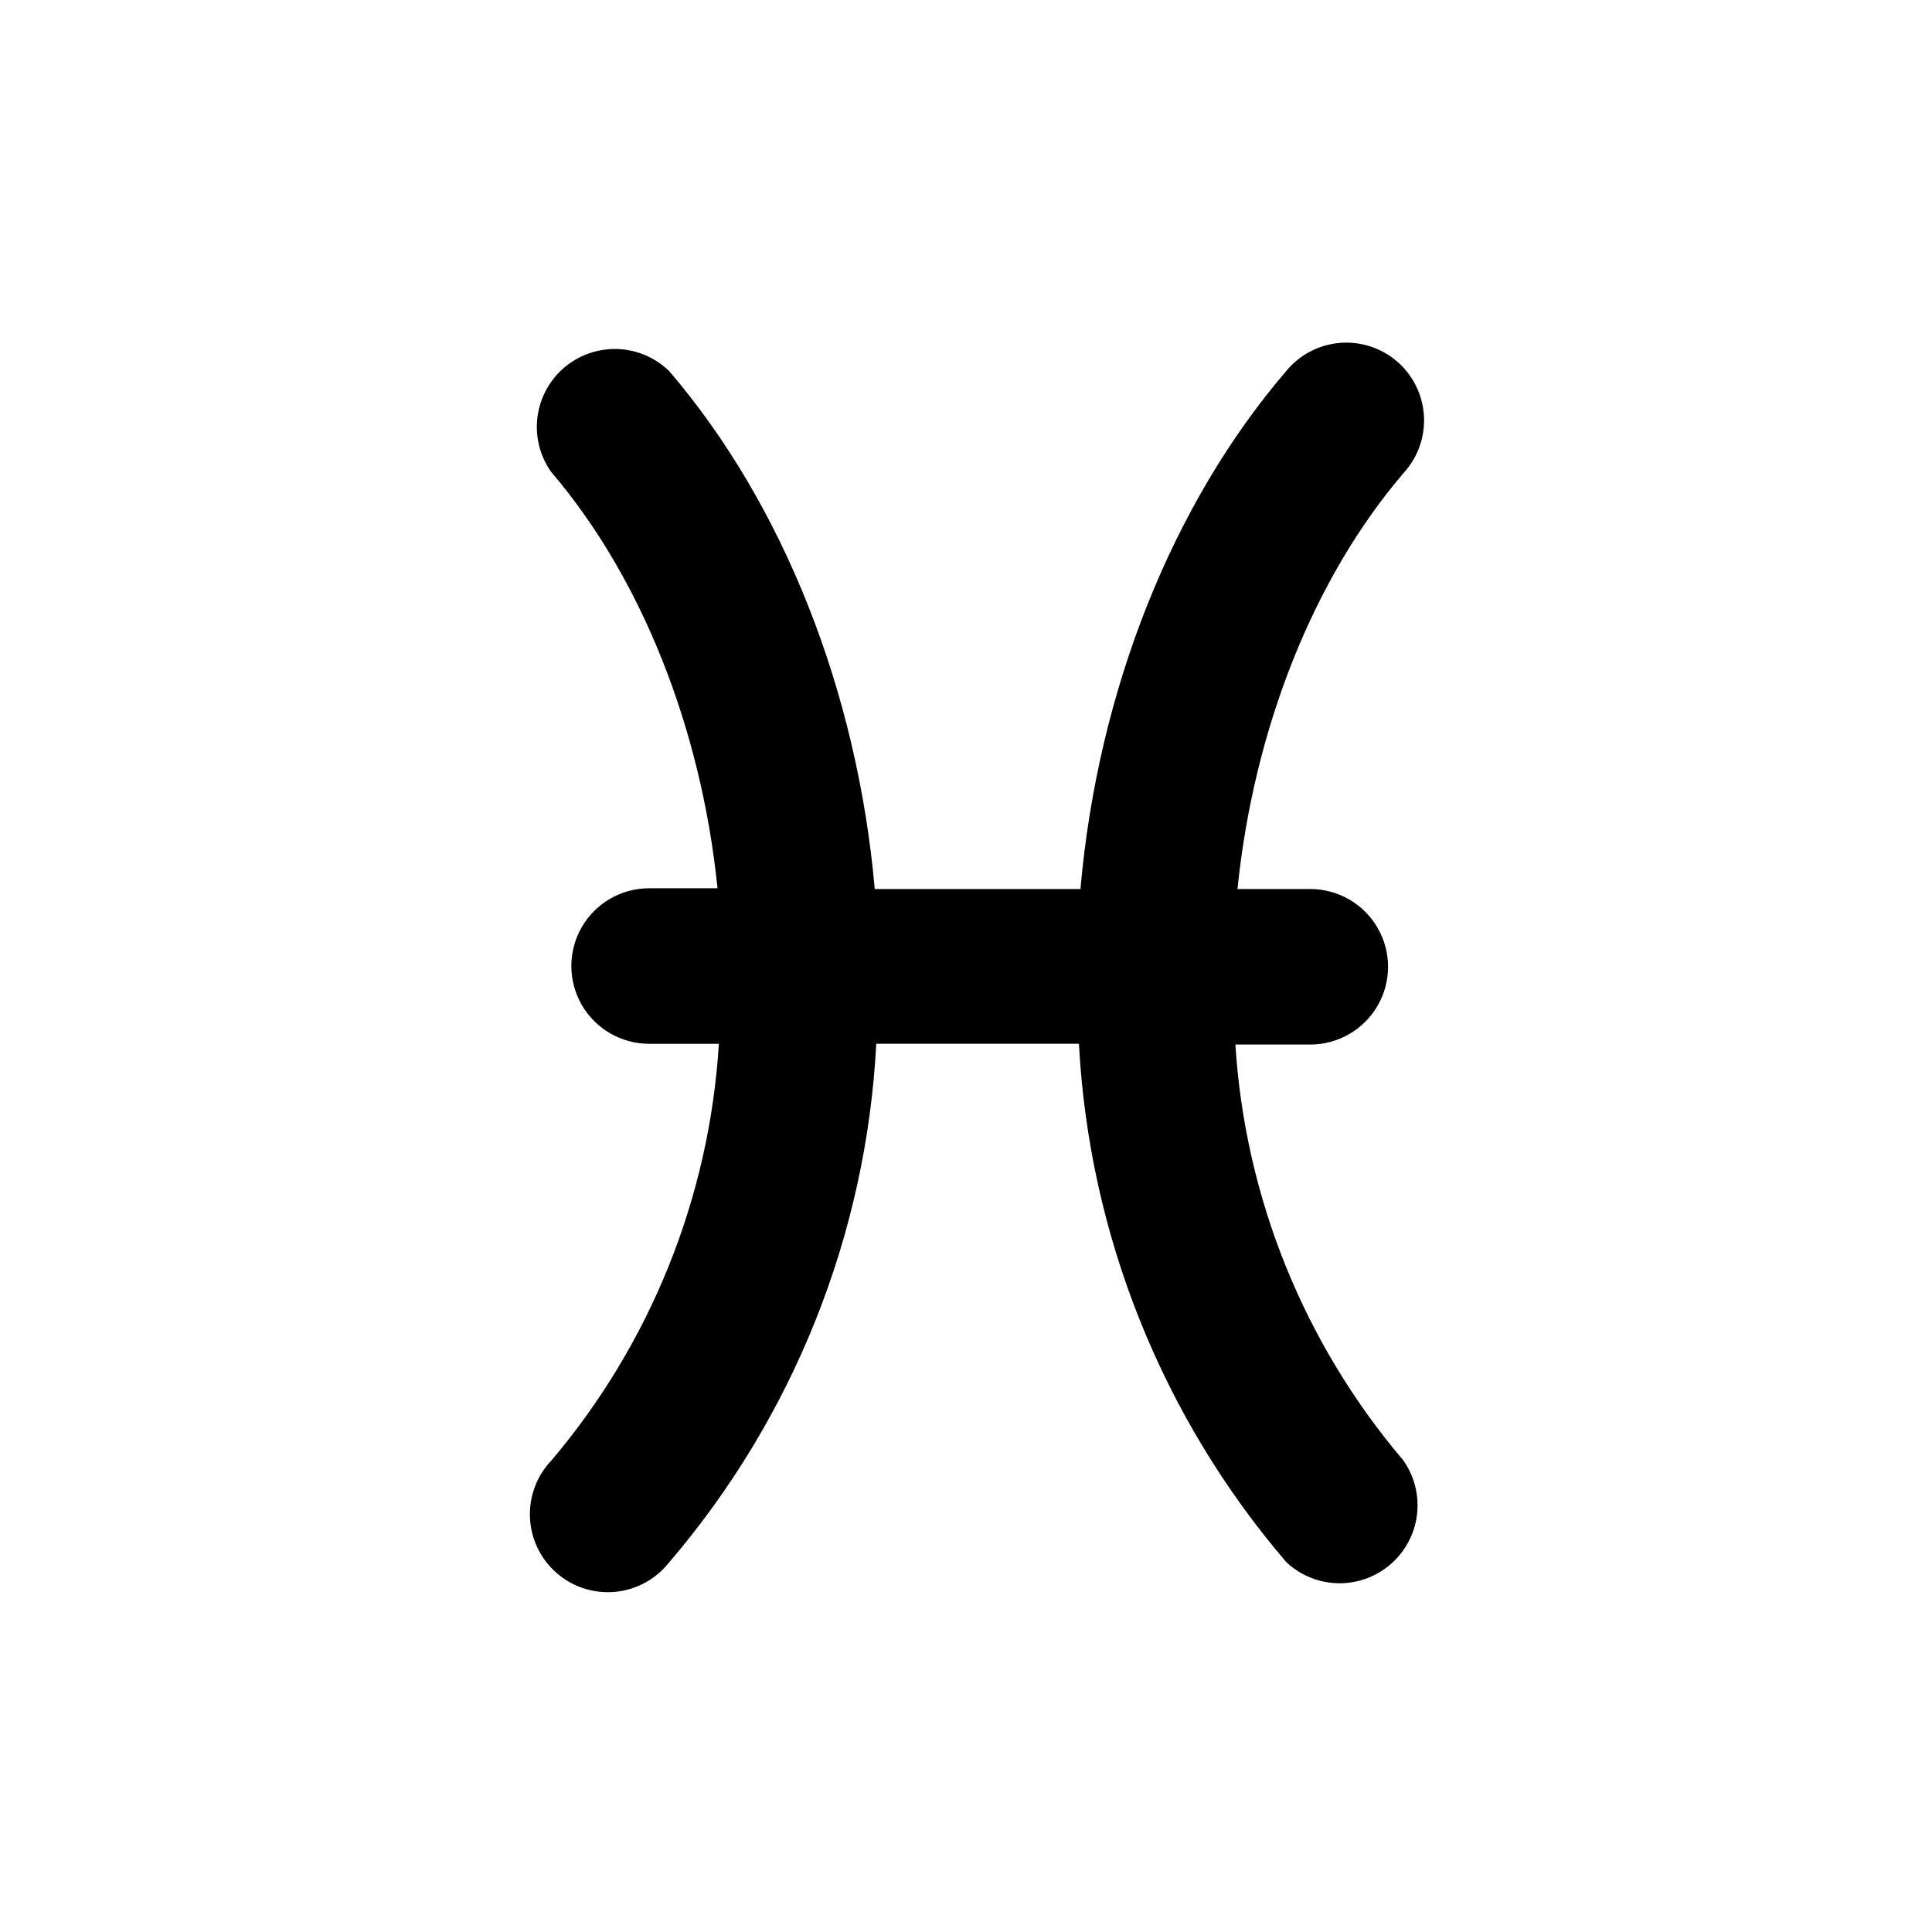
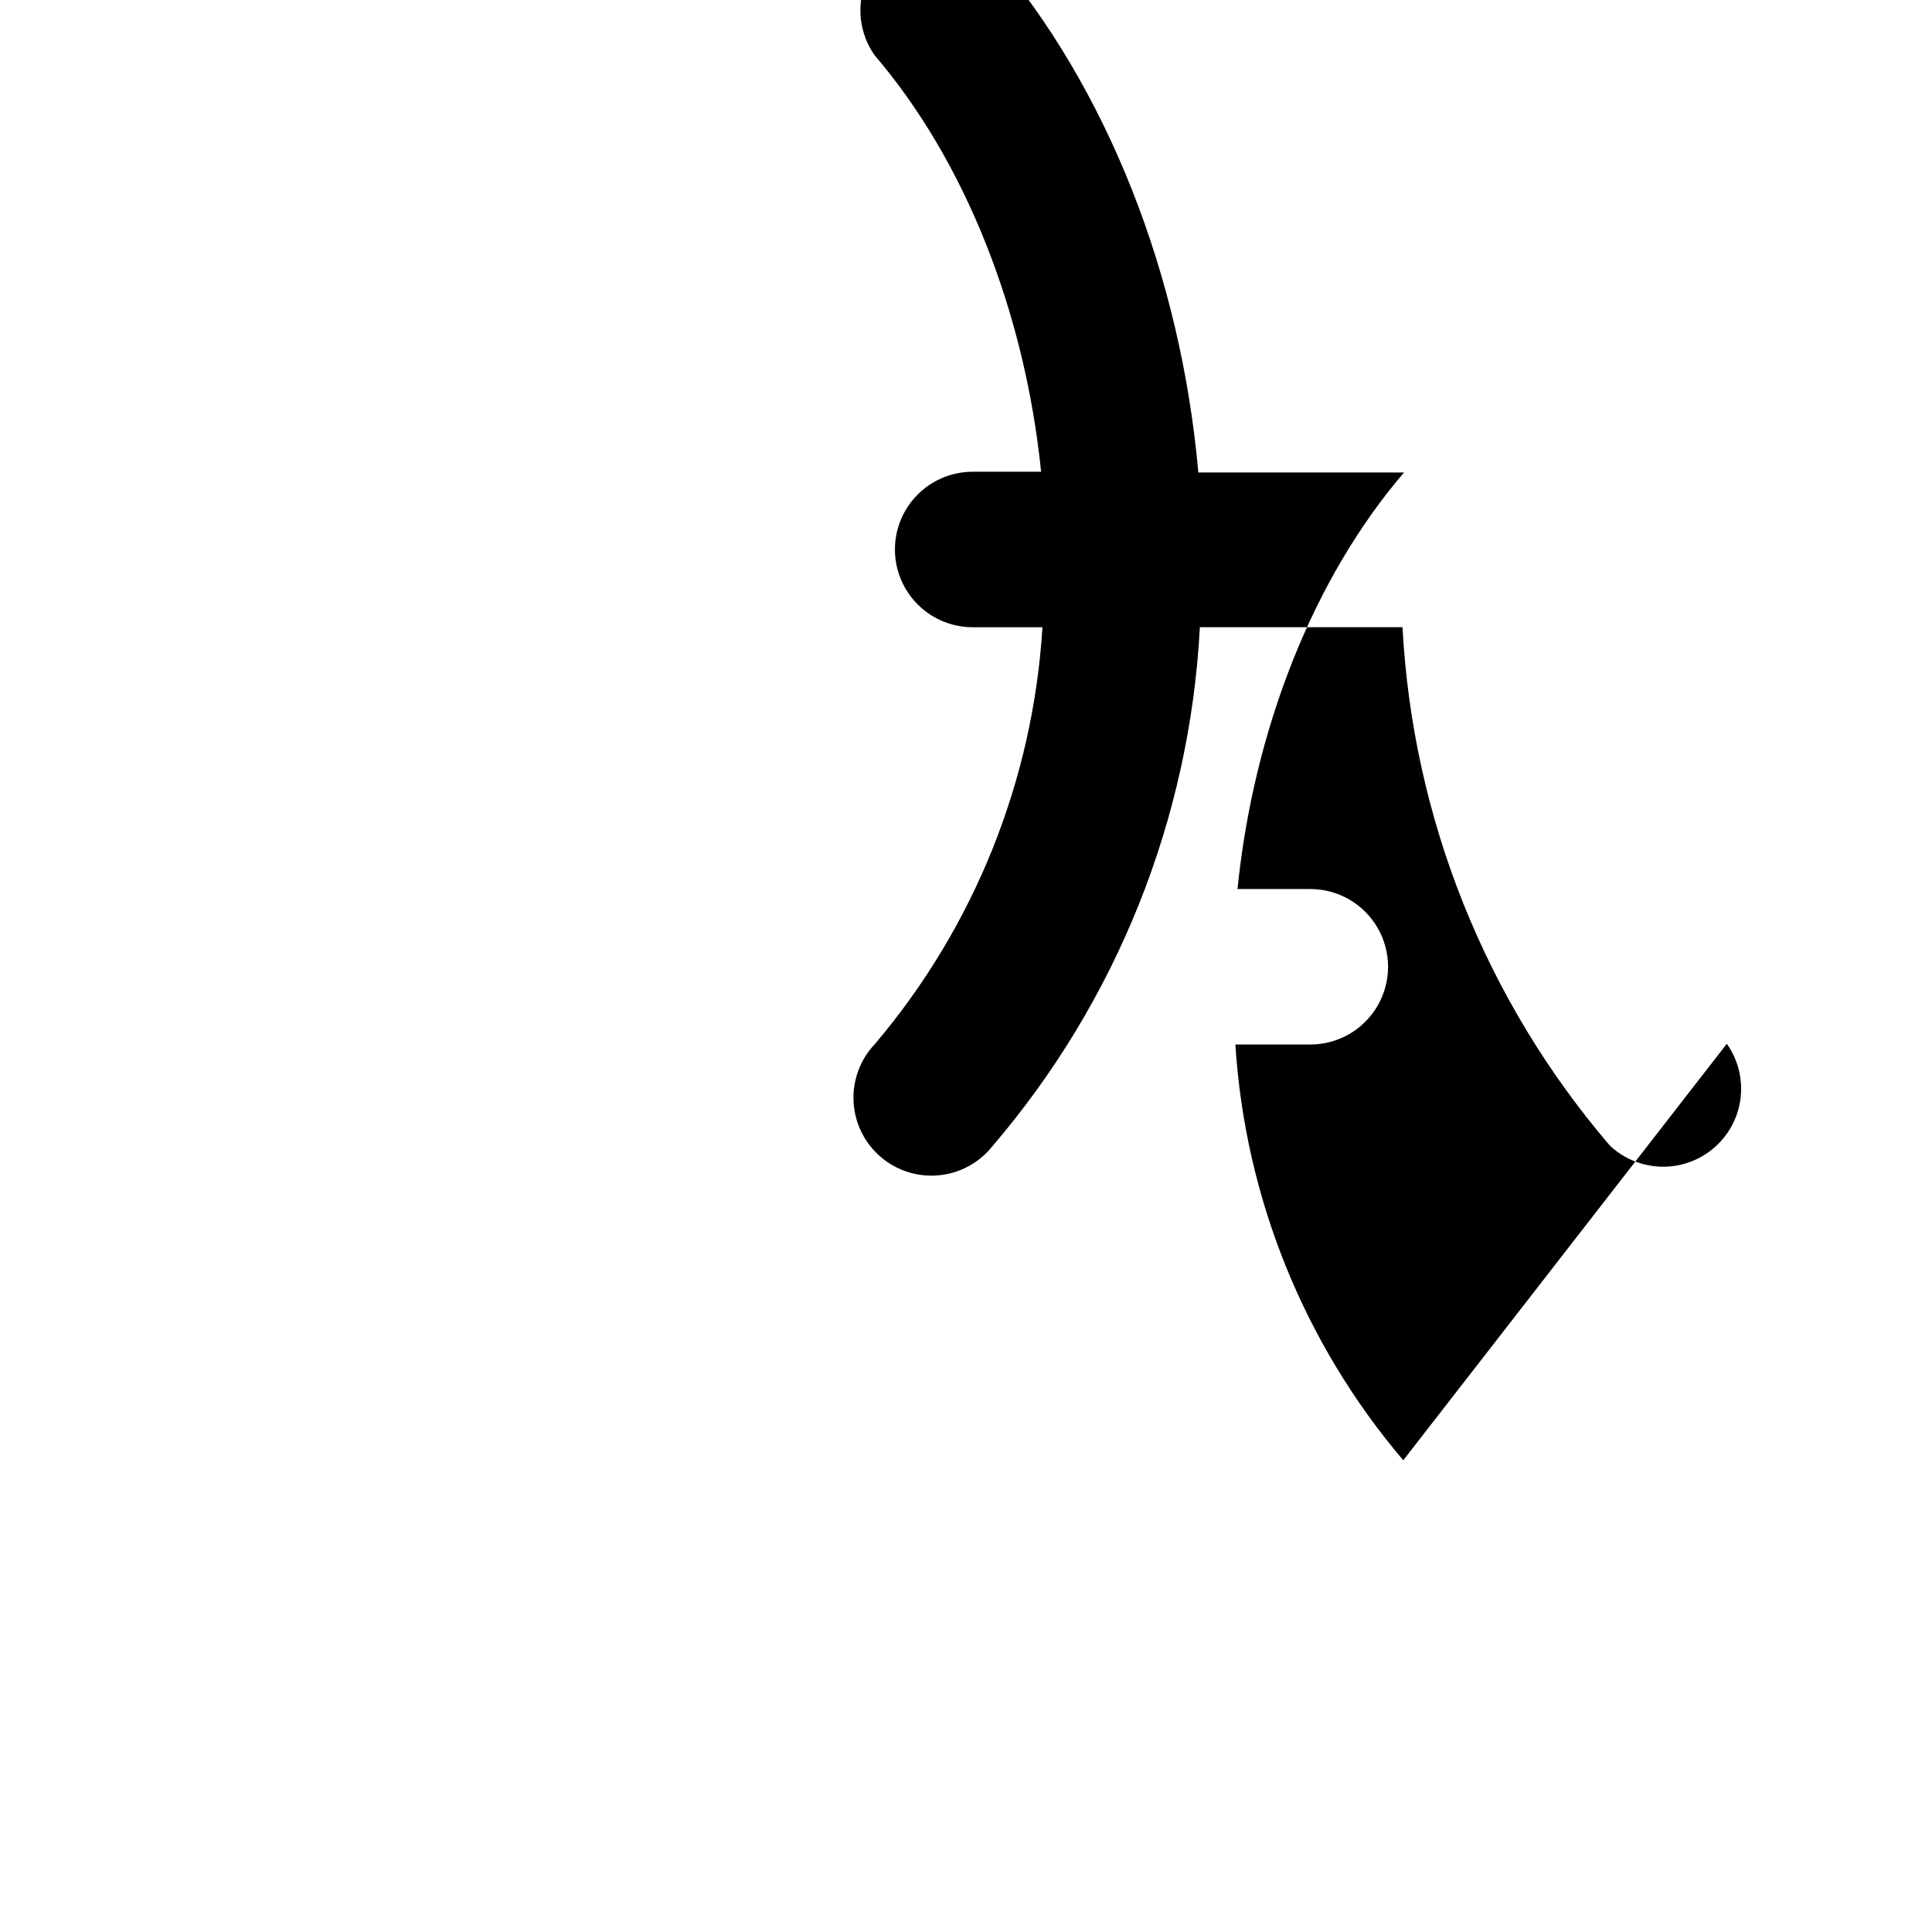
<svg xmlns="http://www.w3.org/2000/svg" fill="#000000" width="800px" height="800px" version="1.1" viewBox="144 144 512 512">
-   <path d="m515.88 530.99c-26.324-30.969-41.93-69.617-44.488-110.18h19.852c7.363 0 14.164-3.926 17.844-10.301 3.684-6.375 3.684-14.23 0-20.605-3.68-6.375-10.48-10.305-17.844-10.305h-19.297c4.332-42.473 20.152-82.422 44.133-110.38h0.004c3.723-4.125 5.625-9.582 5.269-15.129-0.355-5.547-2.938-10.715-7.156-14.332-4.223-3.617-9.727-5.375-15.262-4.875-5.535 0.5-10.637 3.219-14.141 7.531-30.23 35.266-49.879 84.793-54.461 137.19h-54.512c-4.637-52.395-24.234-101.97-54.461-137.24-4.957-4.844-12.012-6.879-18.785-5.422-6.773 1.457-12.363 6.215-14.891 12.664-2.527 6.453-1.648 13.742 2.336 19.41 23.93 27.961 39.801 67.914 44.133 110.38h-18.137v0.004c-7.359 0-14.164 3.926-17.844 10.301-3.68 6.375-3.68 14.23 0 20.605 3.68 6.375 10.484 10.305 17.844 10.305h18.492c-2.492 40.609-18.043 79.328-44.336 110.38-3.902 4.07-5.973 9.559-5.727 15.191 0.242 5.633 2.777 10.922 7.019 14.641 4.238 3.715 9.816 5.539 15.43 5.043 5.617-0.496 10.789-3.266 14.312-7.668 33.02-38.535 52.363-86.914 55.016-137.59h53.707c2.68 50.602 22 98.902 54.965 137.39 5.023 4.707 12.062 6.598 18.77 5.051 6.707-1.551 12.199-6.34 14.652-12.77 2.449-6.434 1.535-13.664-2.438-19.285z" />
+   <path d="m515.88 530.99c-26.324-30.969-41.93-69.617-44.488-110.18h19.852c7.363 0 14.164-3.926 17.844-10.301 3.684-6.375 3.684-14.23 0-20.605-3.68-6.375-10.48-10.305-17.844-10.305h-19.297c4.332-42.473 20.152-82.422 44.133-110.38h0.004h-54.512c-4.637-52.395-24.234-101.97-54.461-137.24-4.957-4.844-12.012-6.879-18.785-5.422-6.773 1.457-12.363 6.215-14.891 12.664-2.527 6.453-1.648 13.742 2.336 19.41 23.93 27.961 39.801 67.914 44.133 110.38h-18.137v0.004c-7.359 0-14.164 3.926-17.844 10.301-3.68 6.375-3.68 14.23 0 20.605 3.68 6.375 10.484 10.305 17.844 10.305h18.492c-2.492 40.609-18.043 79.328-44.336 110.38-3.902 4.07-5.973 9.559-5.727 15.191 0.242 5.633 2.777 10.922 7.019 14.641 4.238 3.715 9.816 5.539 15.43 5.043 5.617-0.496 10.789-3.266 14.312-7.668 33.02-38.535 52.363-86.914 55.016-137.59h53.707c2.68 50.602 22 98.902 54.965 137.39 5.023 4.707 12.062 6.598 18.77 5.051 6.707-1.551 12.199-6.34 14.652-12.77 2.449-6.434 1.535-13.664-2.438-19.285z" />
</svg>